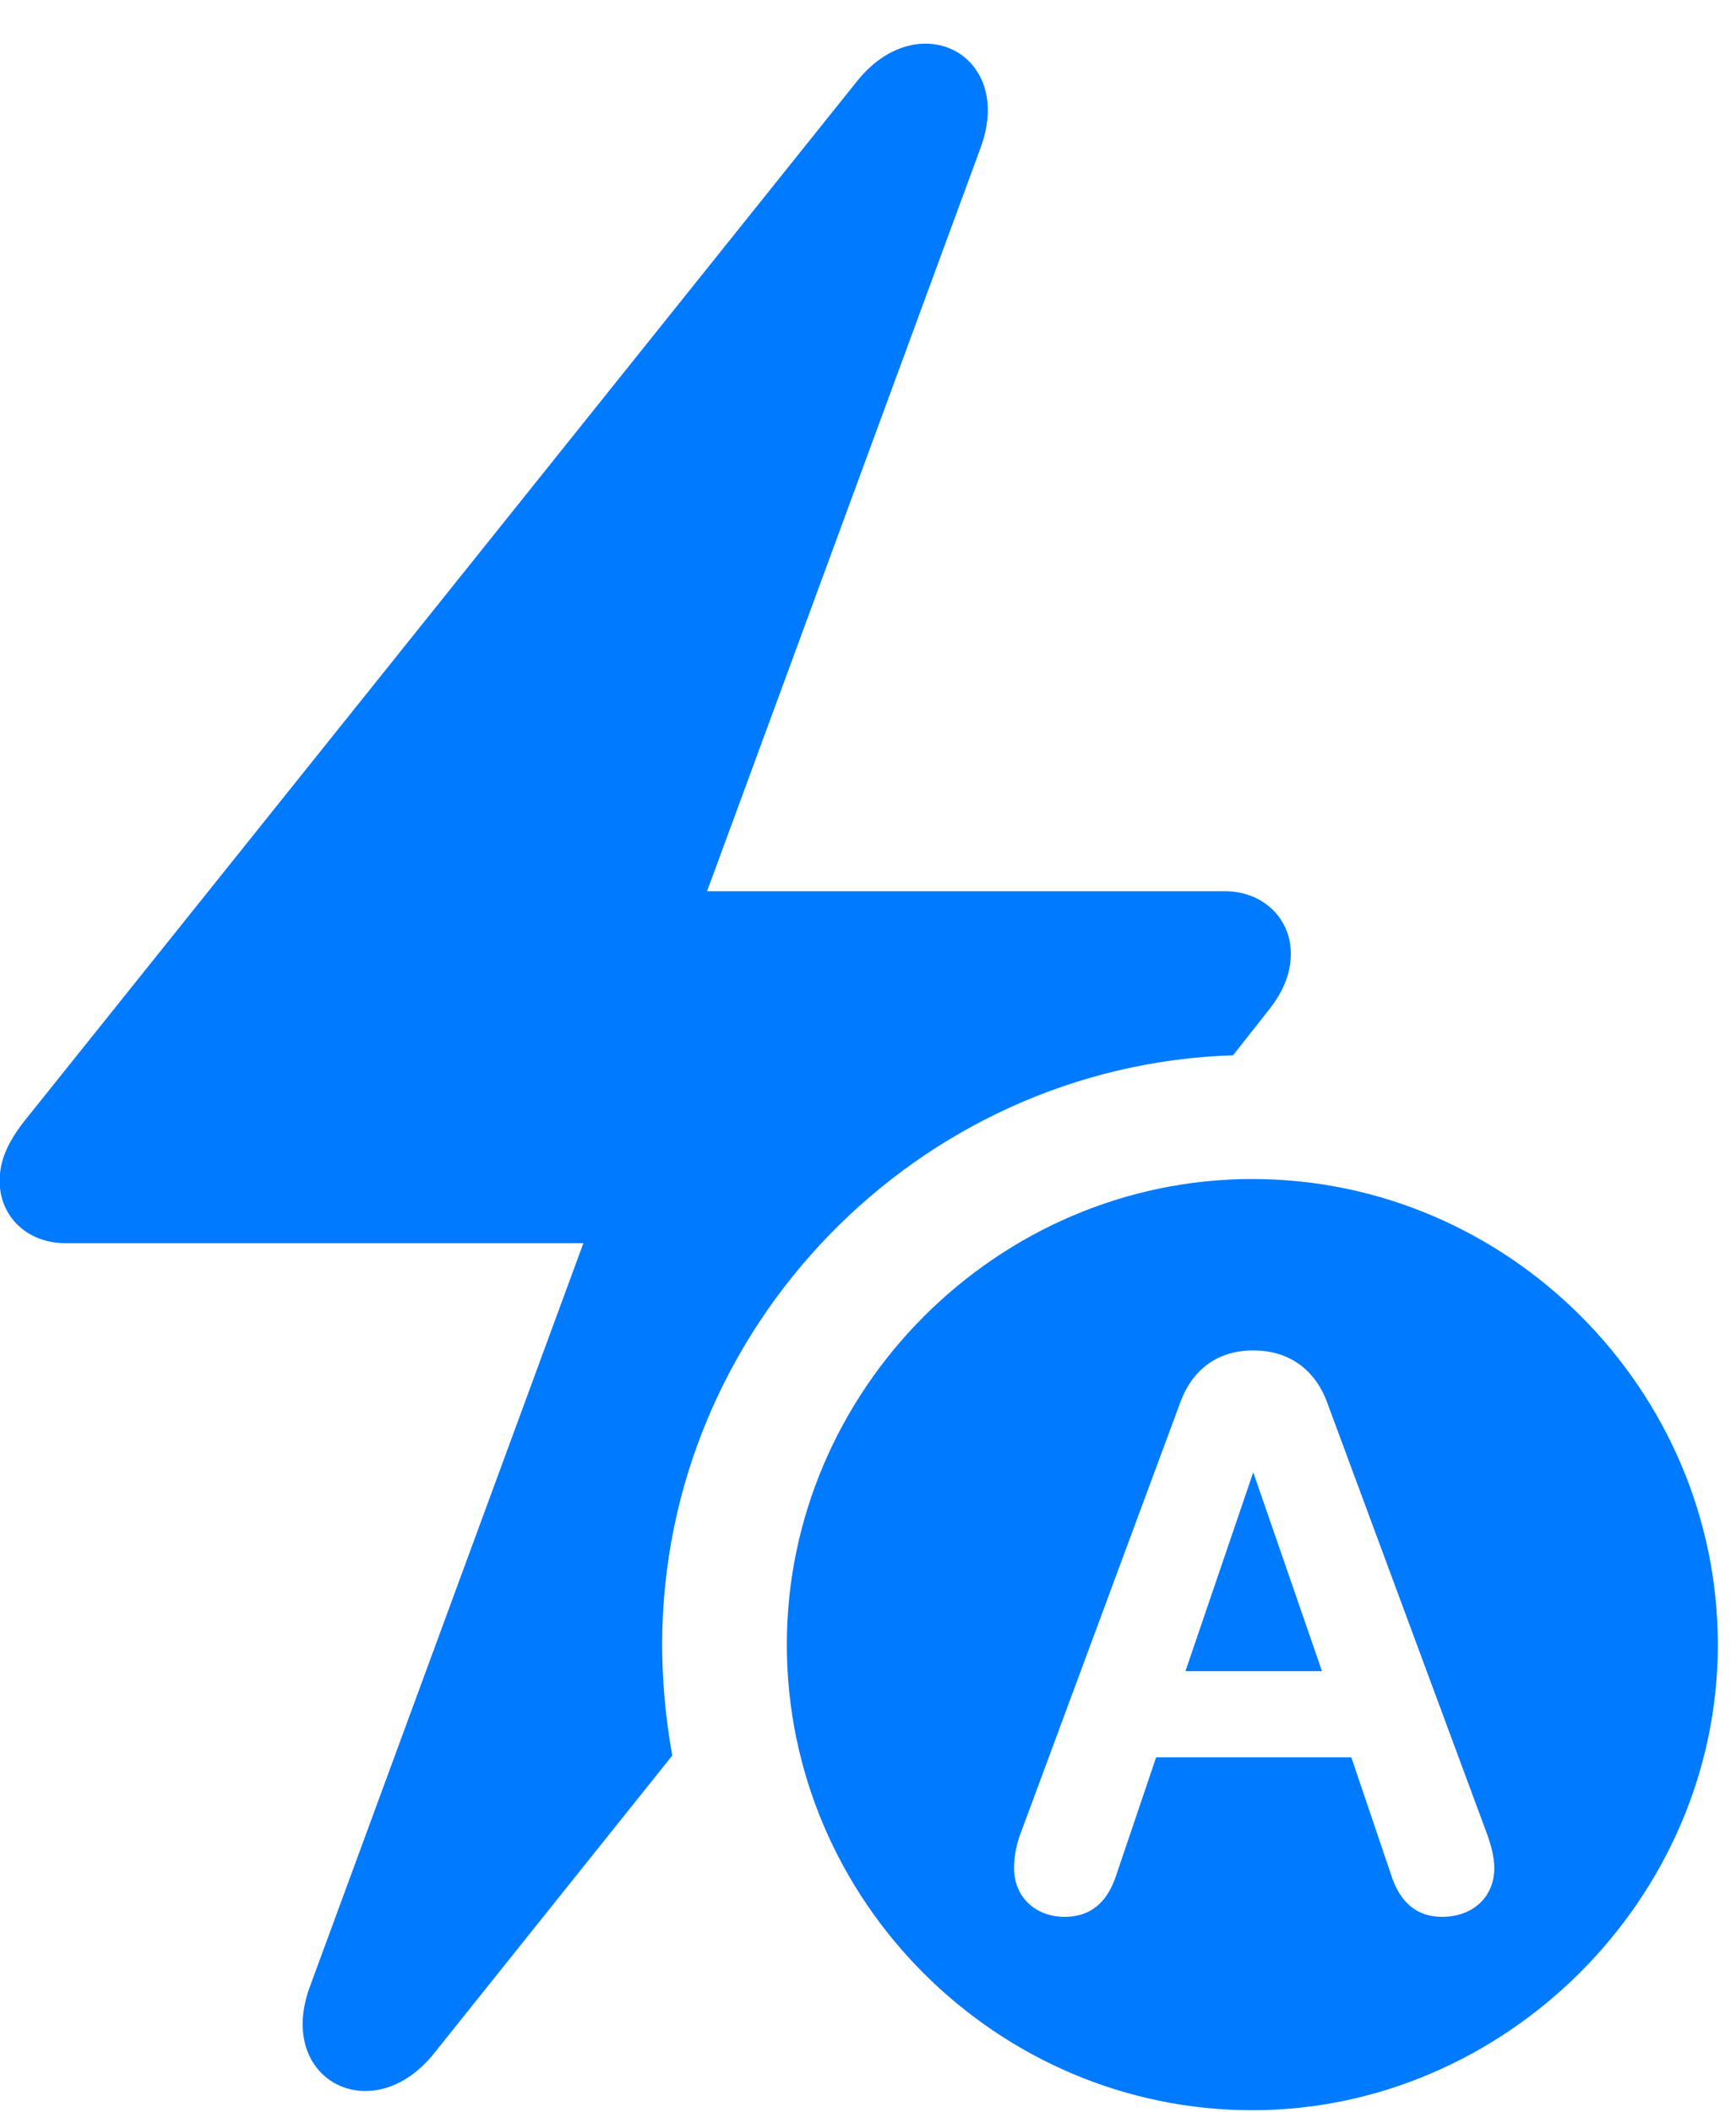
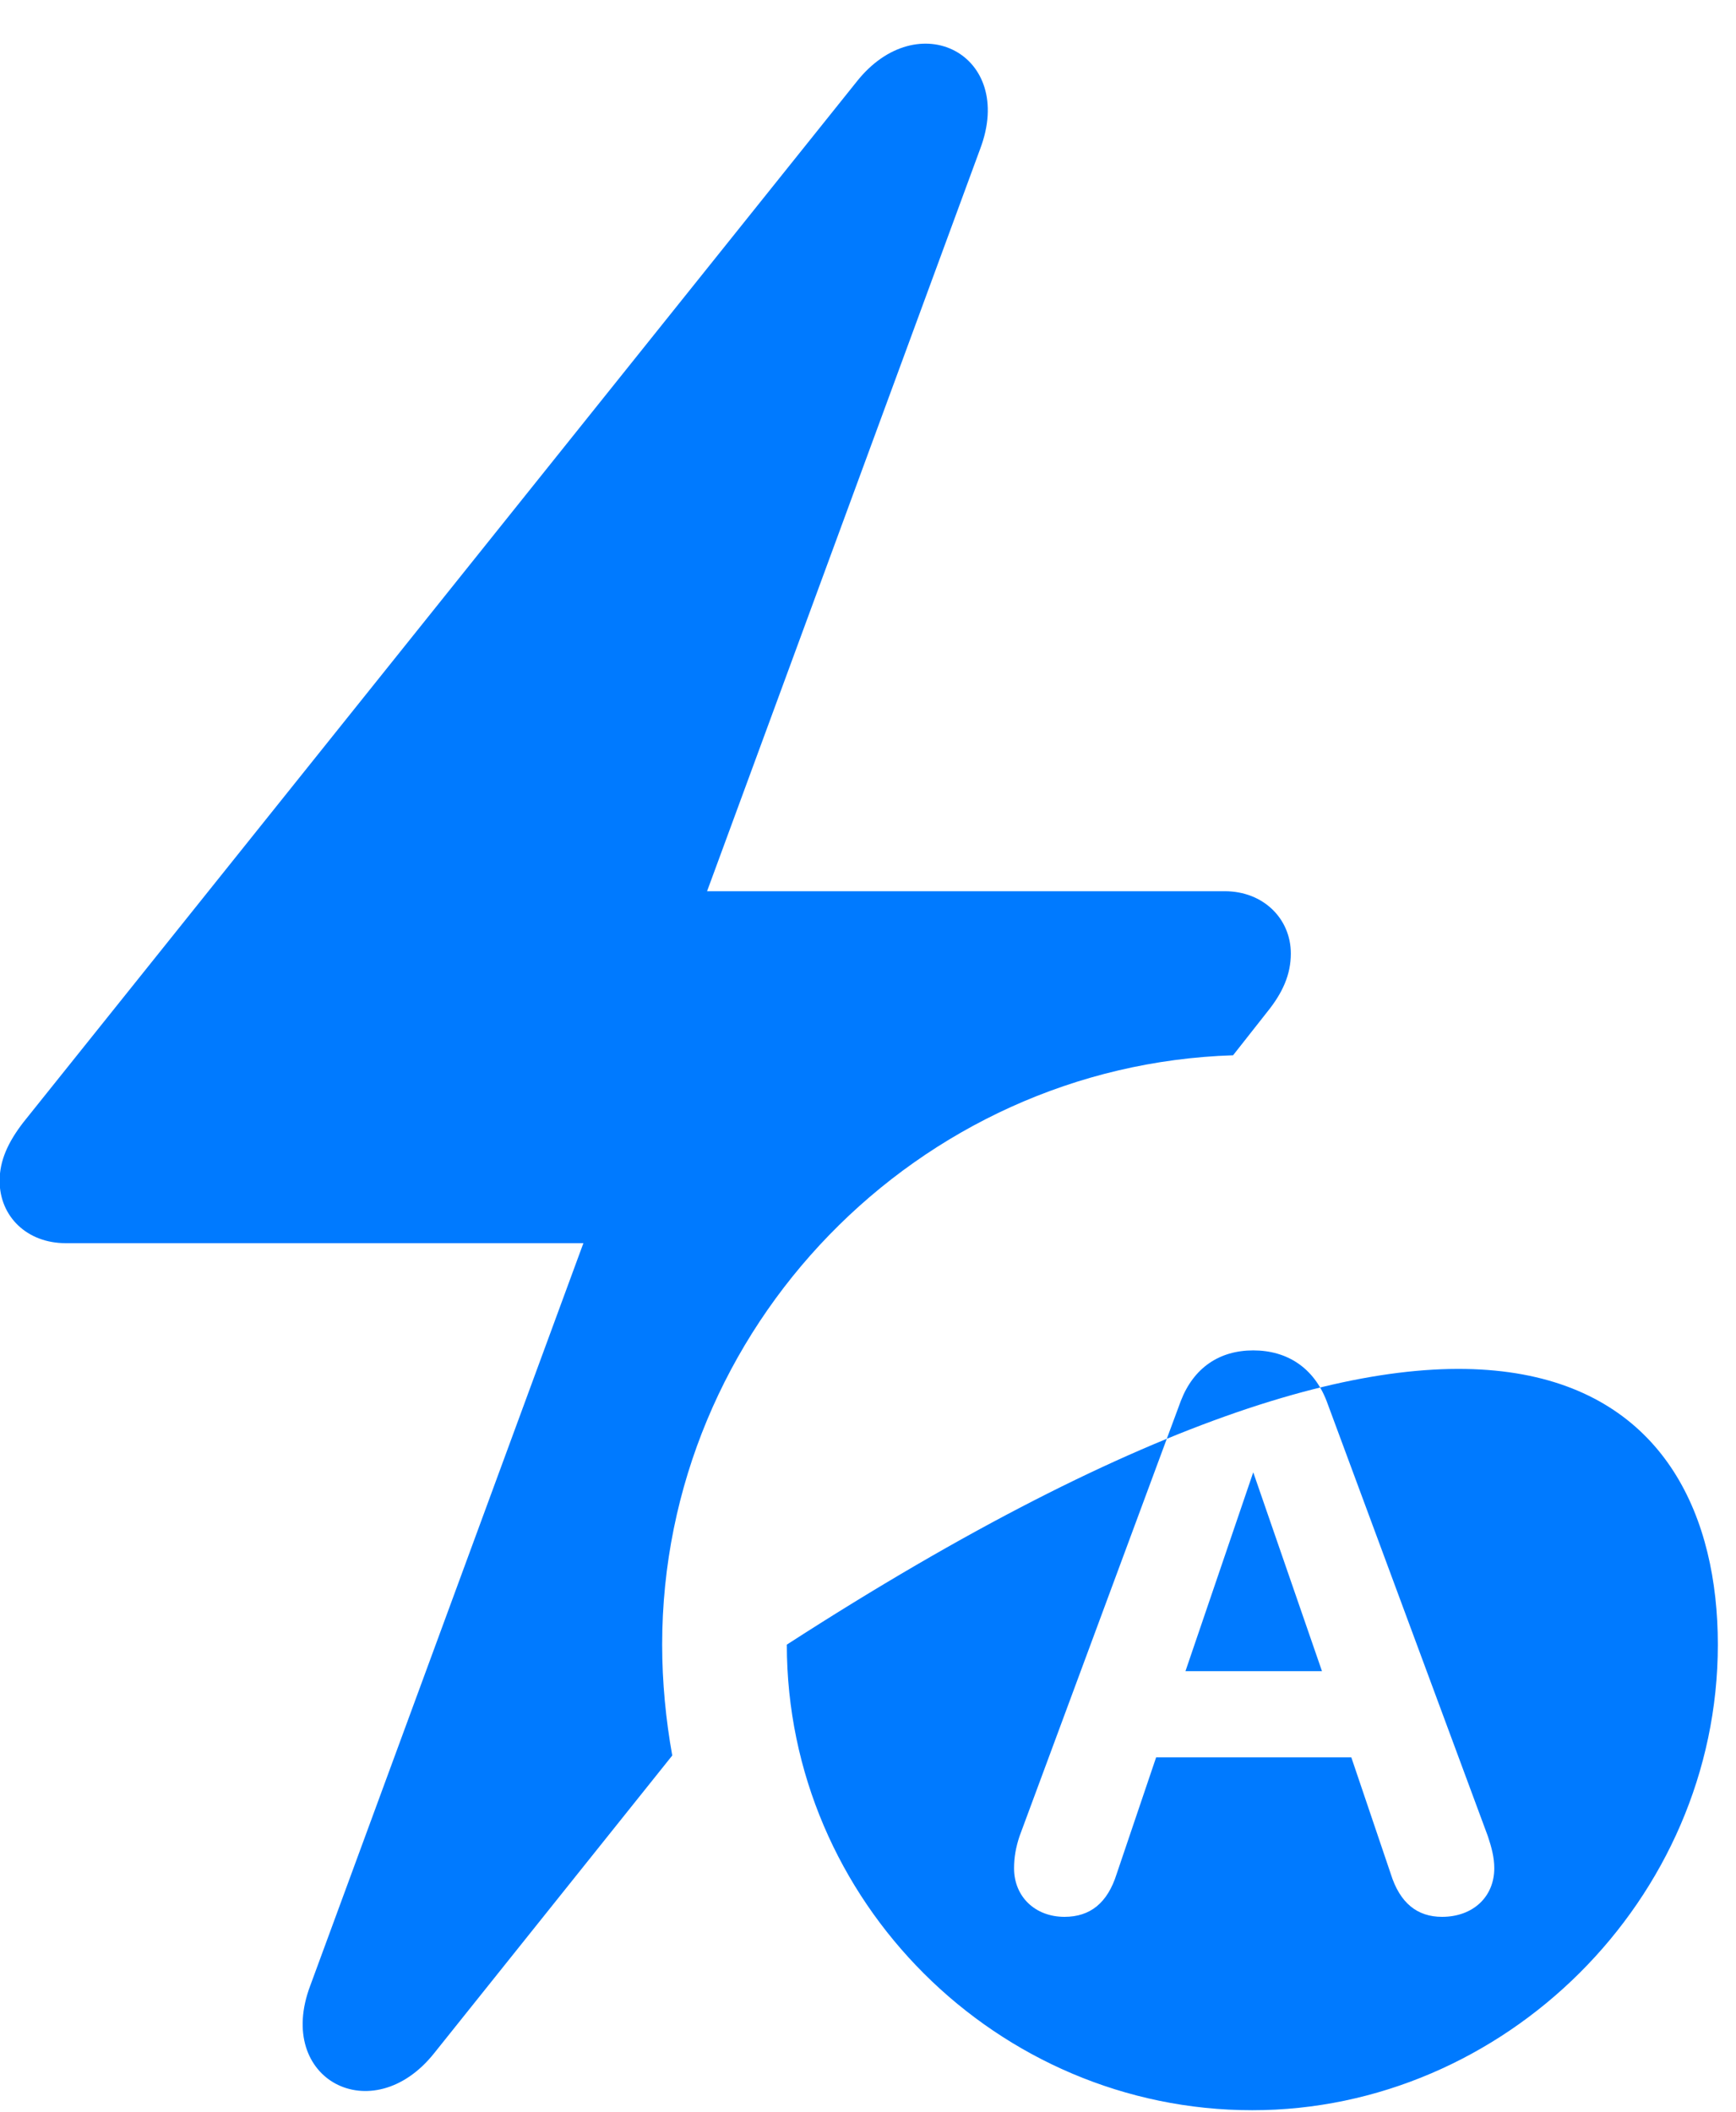
<svg xmlns="http://www.w3.org/2000/svg" width="37" height="45" viewBox="0 0 37 45" fill="none">
-   <path d="M-0.008 25.164C-0.008 24.734 0.168 24.344 0.5 23.914L18.254 1.746C19.562 0.086 21.652 1.16 20.891 3.172L15.07 18.992H26.105C26.926 18.992 27.512 19.578 27.512 20.32C27.512 20.77 27.336 21.16 27.004 21.57L26.281 22.488C19.562 22.703 14.113 28.289 14.113 35.047C14.113 35.848 14.191 36.648 14.328 37.41L9.25 43.758C7.941 45.398 5.852 44.324 6.613 42.313L12.434 26.492H1.398C0.578 26.492 -0.008 25.926 -0.008 25.164ZM26.691 44.969C21.262 44.969 16.77 40.516 16.77 35.047C16.77 29.617 21.262 25.125 26.691 25.125C32.141 25.125 36.613 29.617 36.613 35.047C36.613 40.477 32.062 44.969 26.691 44.969ZM22.688 40.848C23.234 40.848 23.605 40.555 23.801 39.93L24.641 37.449H28.801L29.641 39.93C29.836 40.555 30.207 40.848 30.734 40.848C31.398 40.848 31.848 40.418 31.848 39.813C31.848 39.578 31.789 39.363 31.711 39.129L28.273 29.852C28 29.148 27.434 28.777 26.711 28.777C25.988 28.777 25.441 29.148 25.168 29.852L21.73 39.129C21.652 39.363 21.613 39.578 21.613 39.813C21.613 40.418 22.062 40.848 22.688 40.848ZM25.266 35.613L26.711 31.375L28.176 35.613H25.266Z" fill="#007AFF" />
+   <path d="M-0.008 25.164C-0.008 24.734 0.168 24.344 0.5 23.914L18.254 1.746C19.562 0.086 21.652 1.16 20.891 3.172L15.07 18.992H26.105C26.926 18.992 27.512 19.578 27.512 20.32C27.512 20.77 27.336 21.16 27.004 21.57L26.281 22.488C19.562 22.703 14.113 28.289 14.113 35.047C14.113 35.848 14.191 36.648 14.328 37.41L9.25 43.758C7.941 45.398 5.852 44.324 6.613 42.313L12.434 26.492H1.398C0.578 26.492 -0.008 25.926 -0.008 25.164ZM26.691 44.969C21.262 44.969 16.77 40.516 16.77 35.047C32.141 25.125 36.613 29.617 36.613 35.047C36.613 40.477 32.062 44.969 26.691 44.969ZM22.688 40.848C23.234 40.848 23.605 40.555 23.801 39.93L24.641 37.449H28.801L29.641 39.93C29.836 40.555 30.207 40.848 30.734 40.848C31.398 40.848 31.848 40.418 31.848 39.813C31.848 39.578 31.789 39.363 31.711 39.129L28.273 29.852C28 29.148 27.434 28.777 26.711 28.777C25.988 28.777 25.441 29.148 25.168 29.852L21.73 39.129C21.652 39.363 21.613 39.578 21.613 39.813C21.613 40.418 22.062 40.848 22.688 40.848ZM25.266 35.613L26.711 31.375L28.176 35.613H25.266Z" fill="#007AFF" />
</svg>